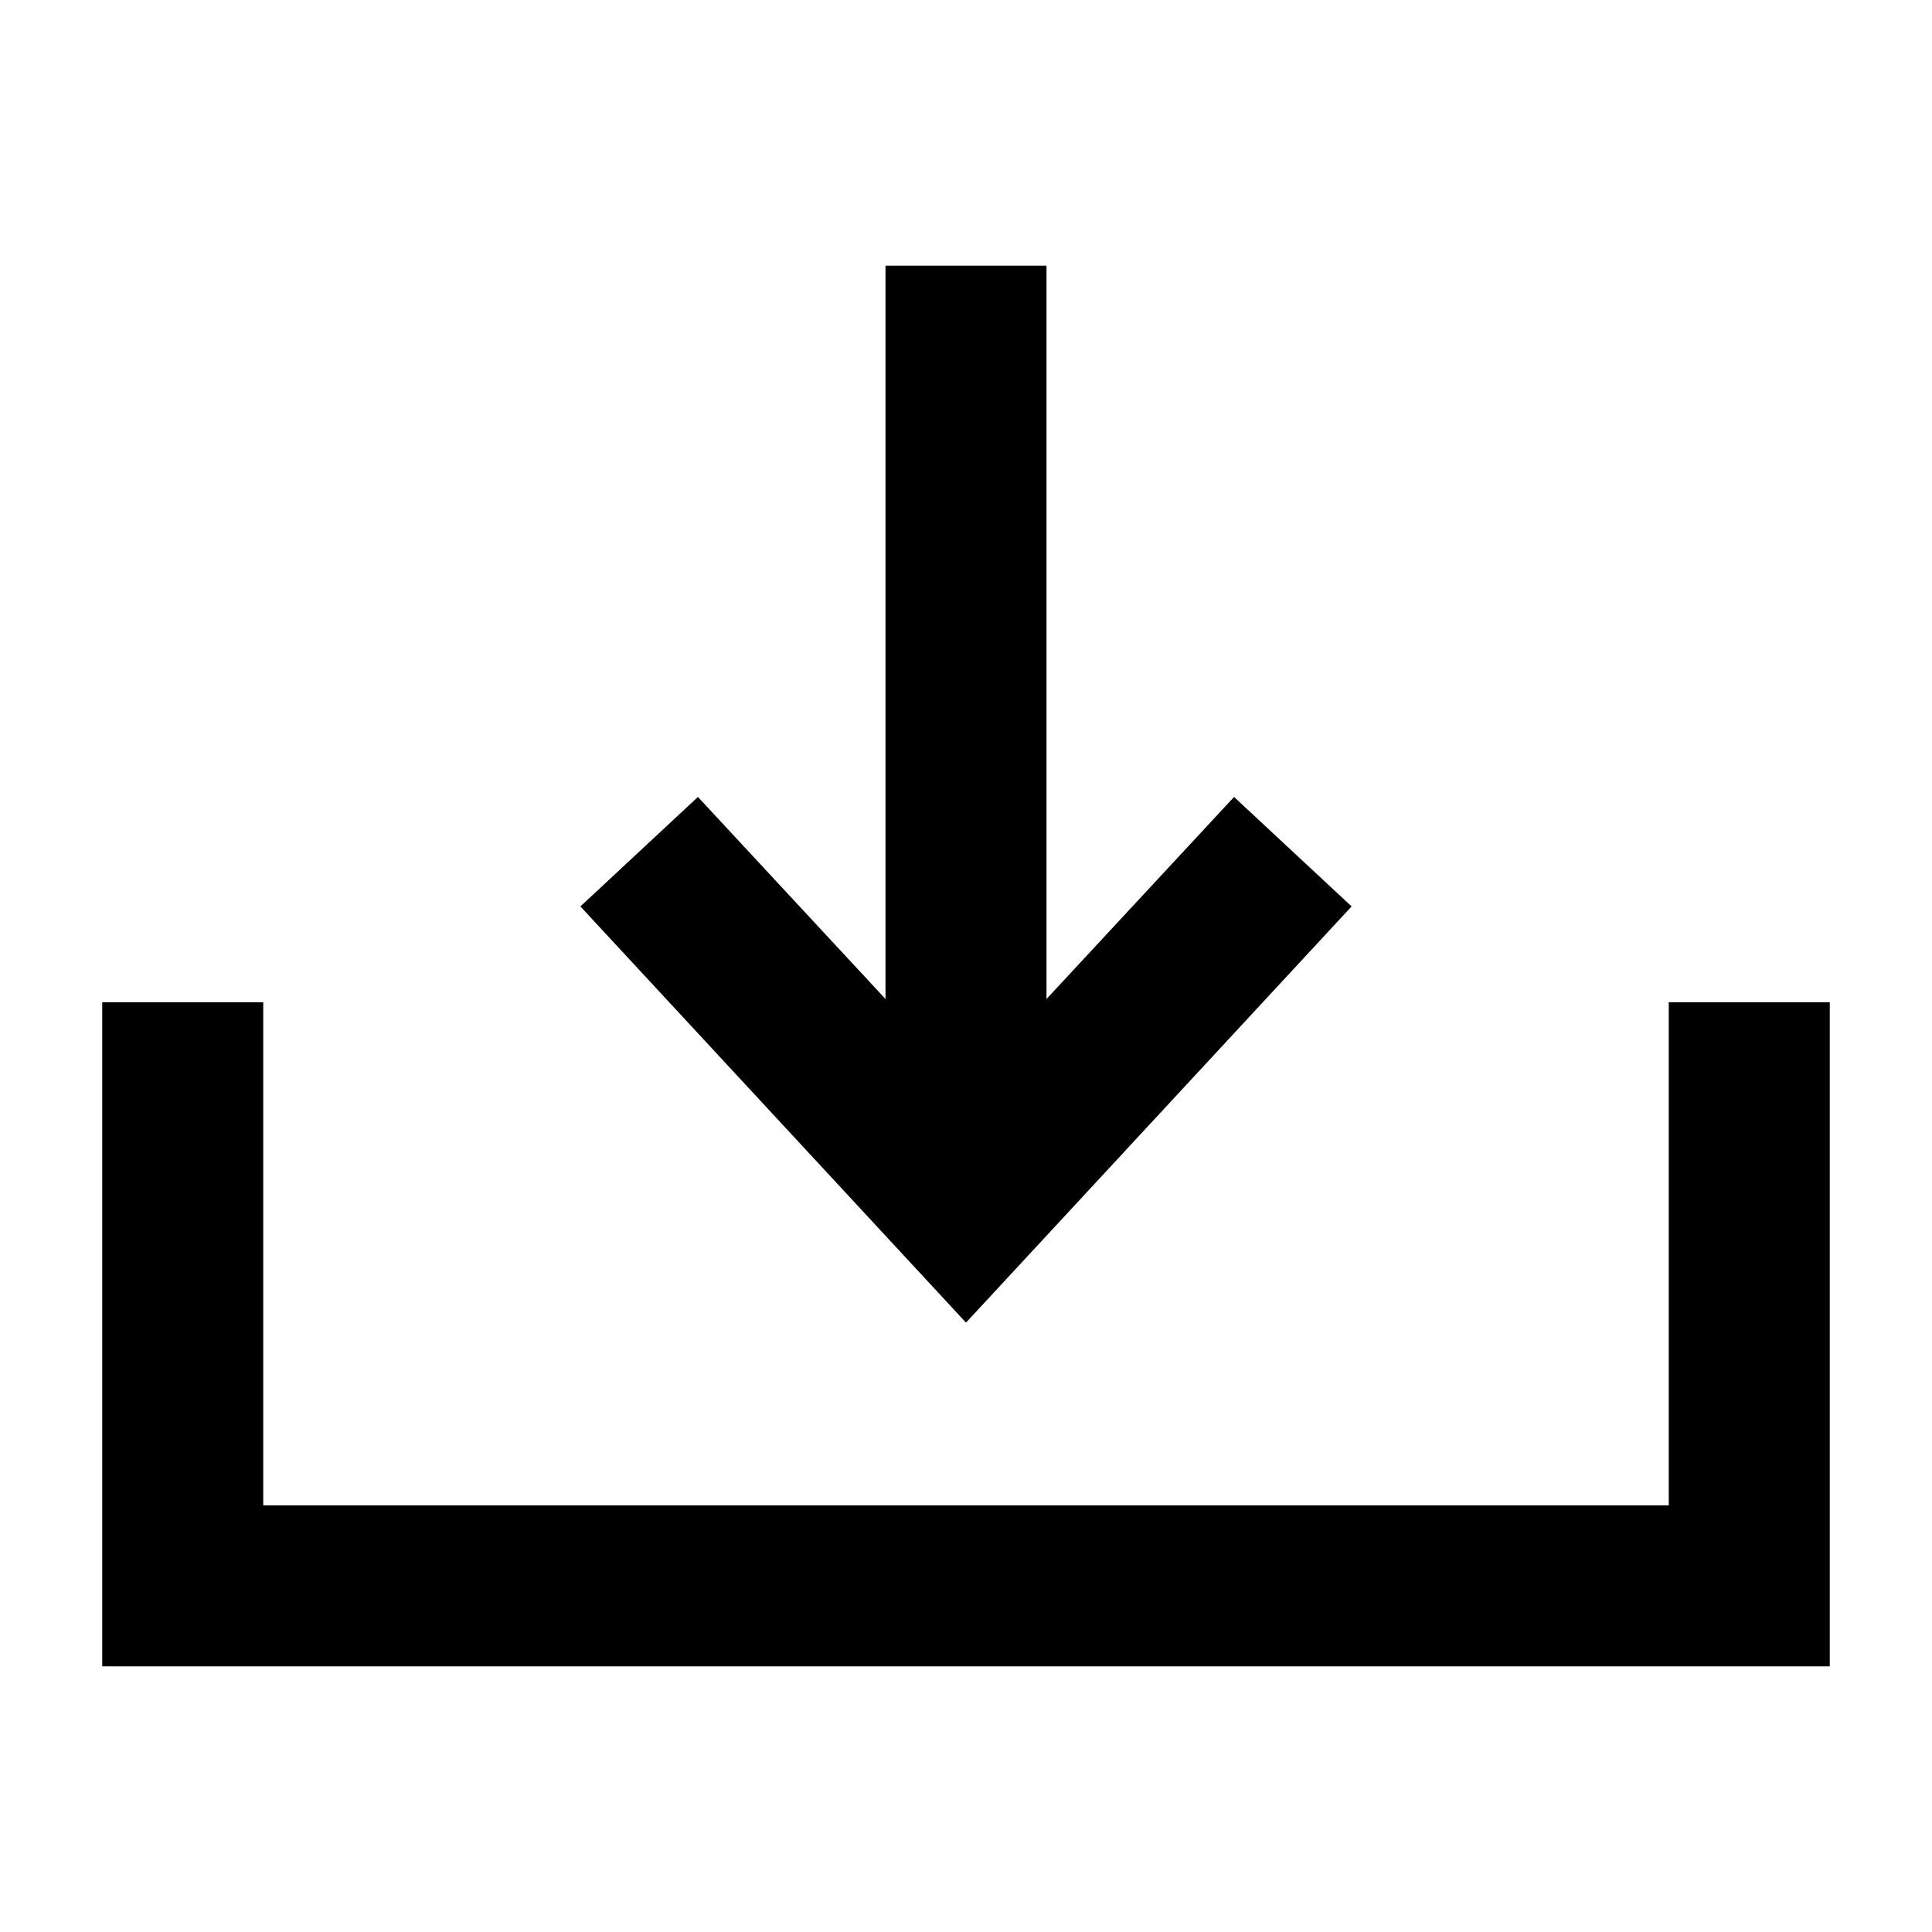
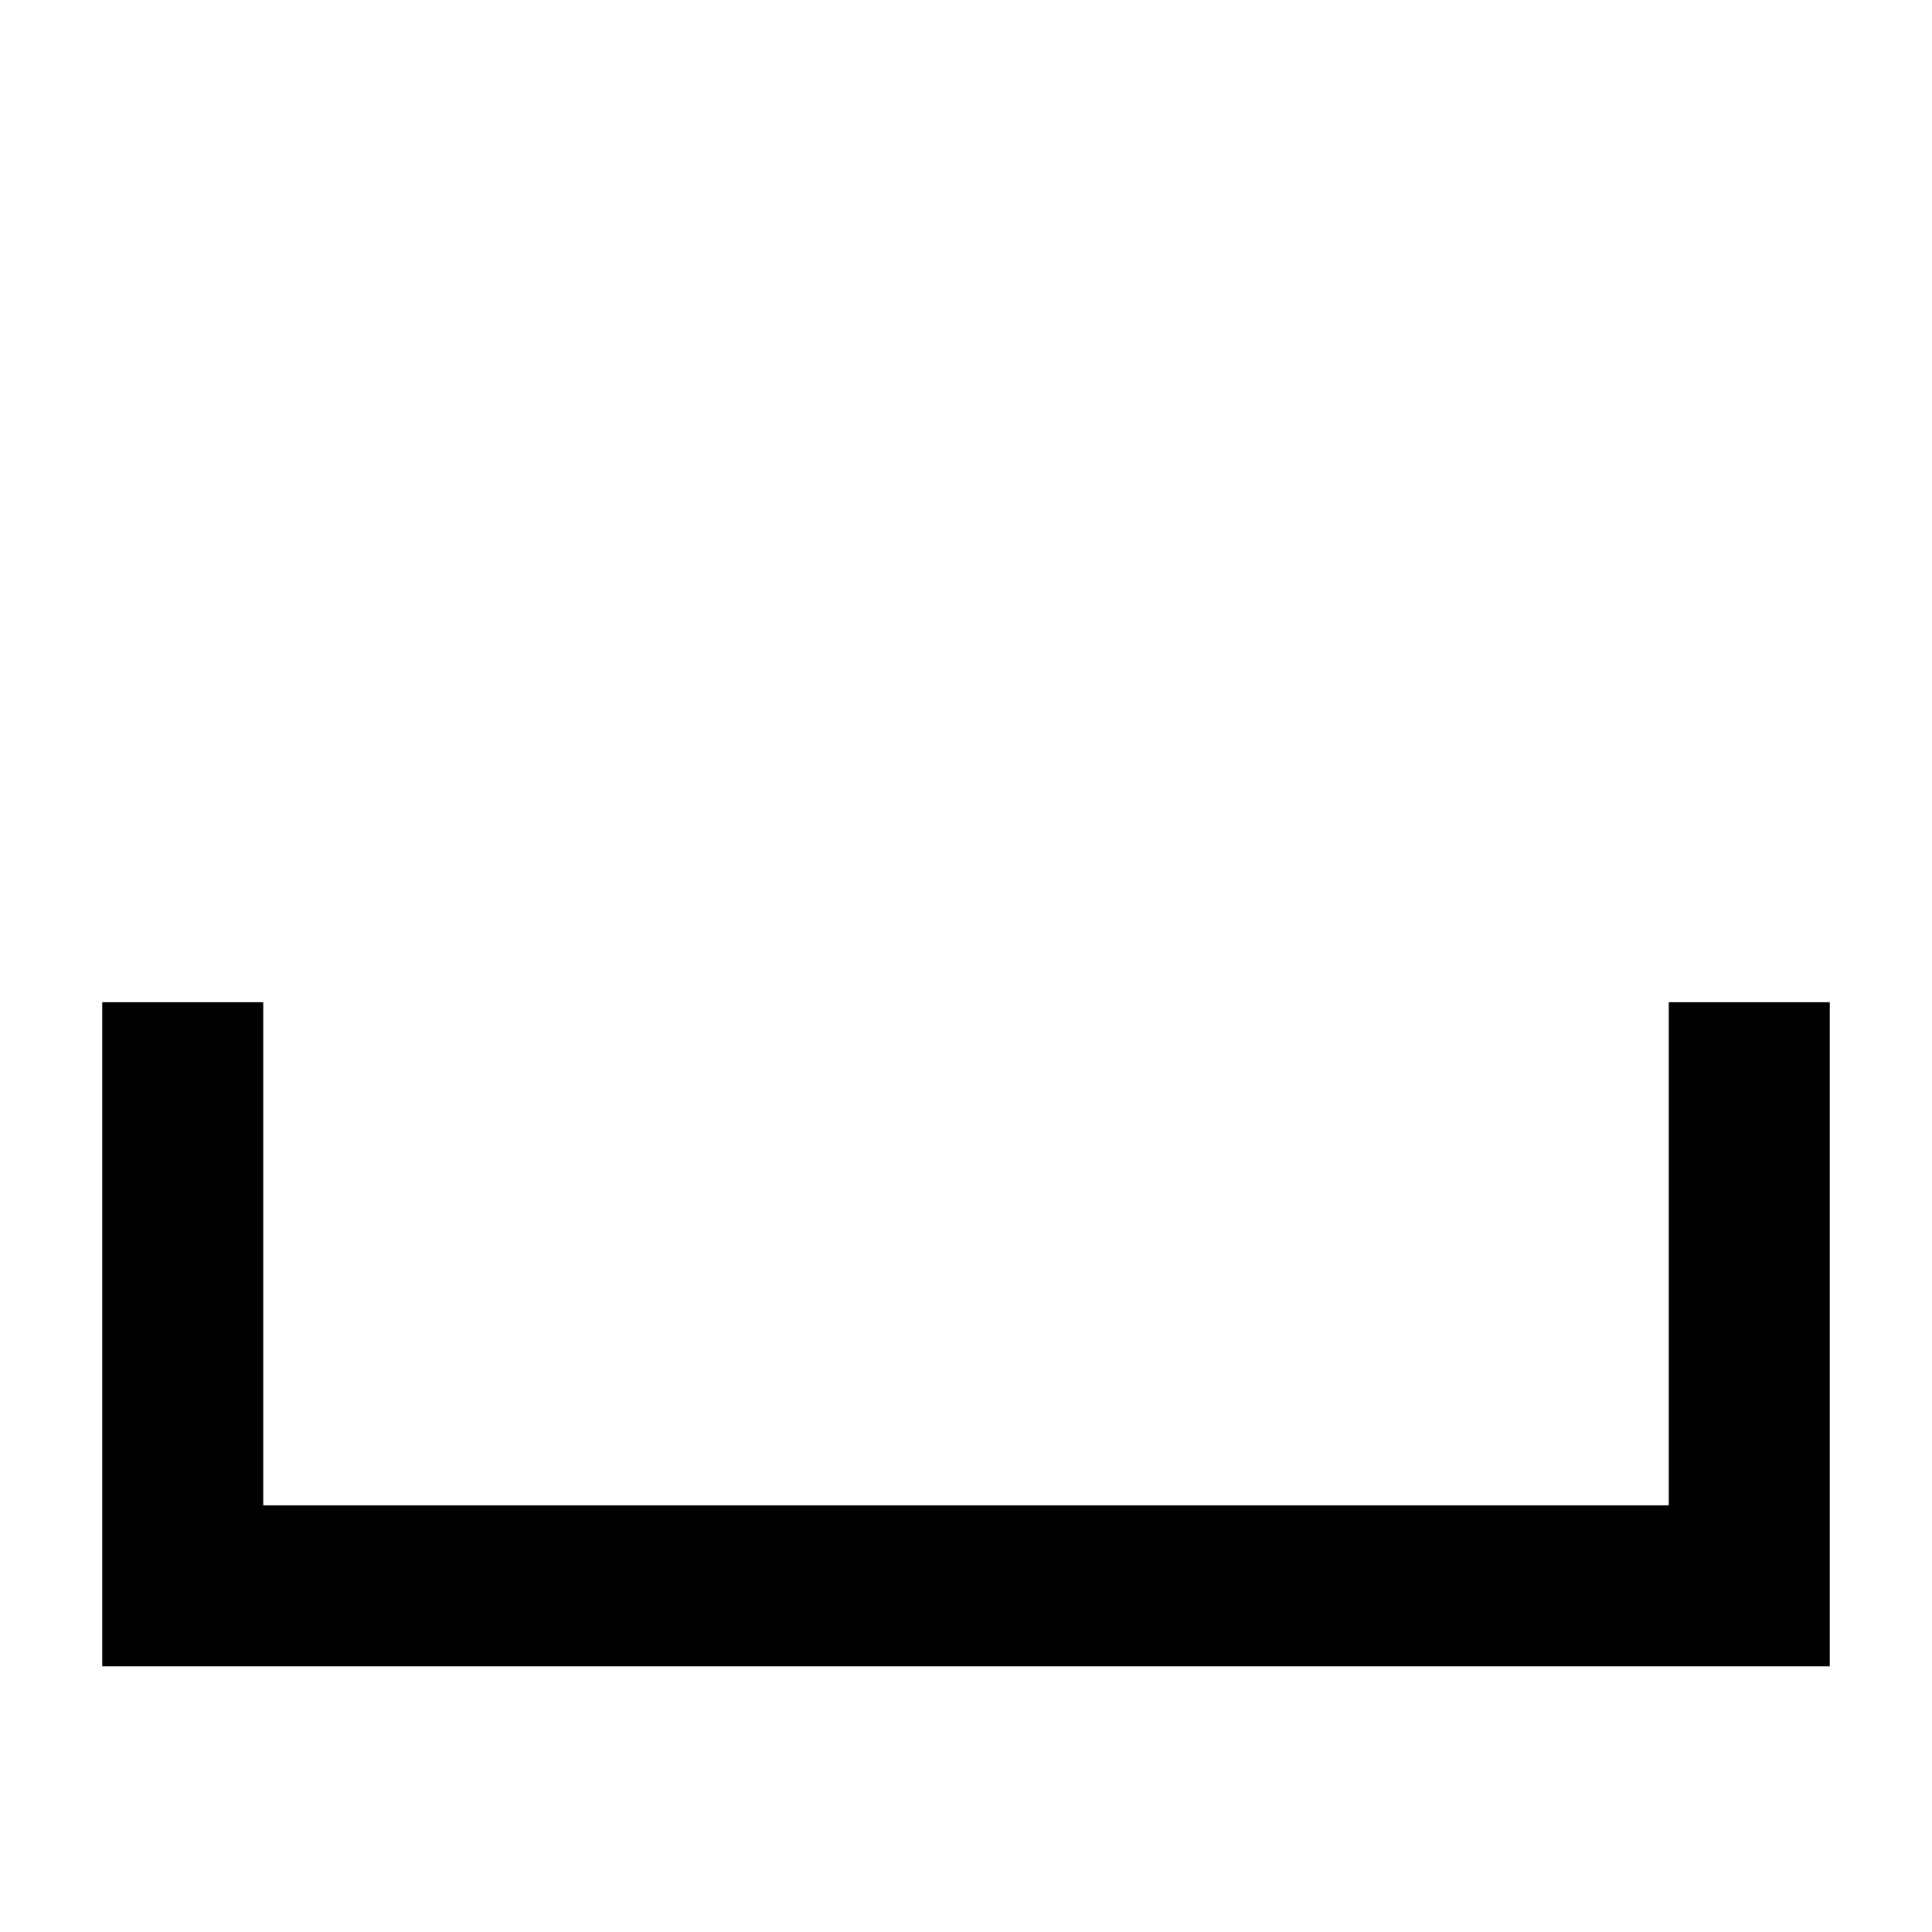
<svg xmlns="http://www.w3.org/2000/svg" id="Layer_1" data-name="Layer 1" viewBox="0 0 24 24">
  <polygon points="22.73 20.7 1.27 20.7 1.27 12.45 3.27 12.45 3.27 18.7 20.73 18.7 20.73 12.45 22.73 12.45 22.73 20.7" />
-   <polygon points="15.33 9.9 13 12.41 13 3.3 11 3.3 11 12.41 8.67 9.9 7.21 11.26 12 16.43 16.79 11.26 15.33 9.9" />
</svg>